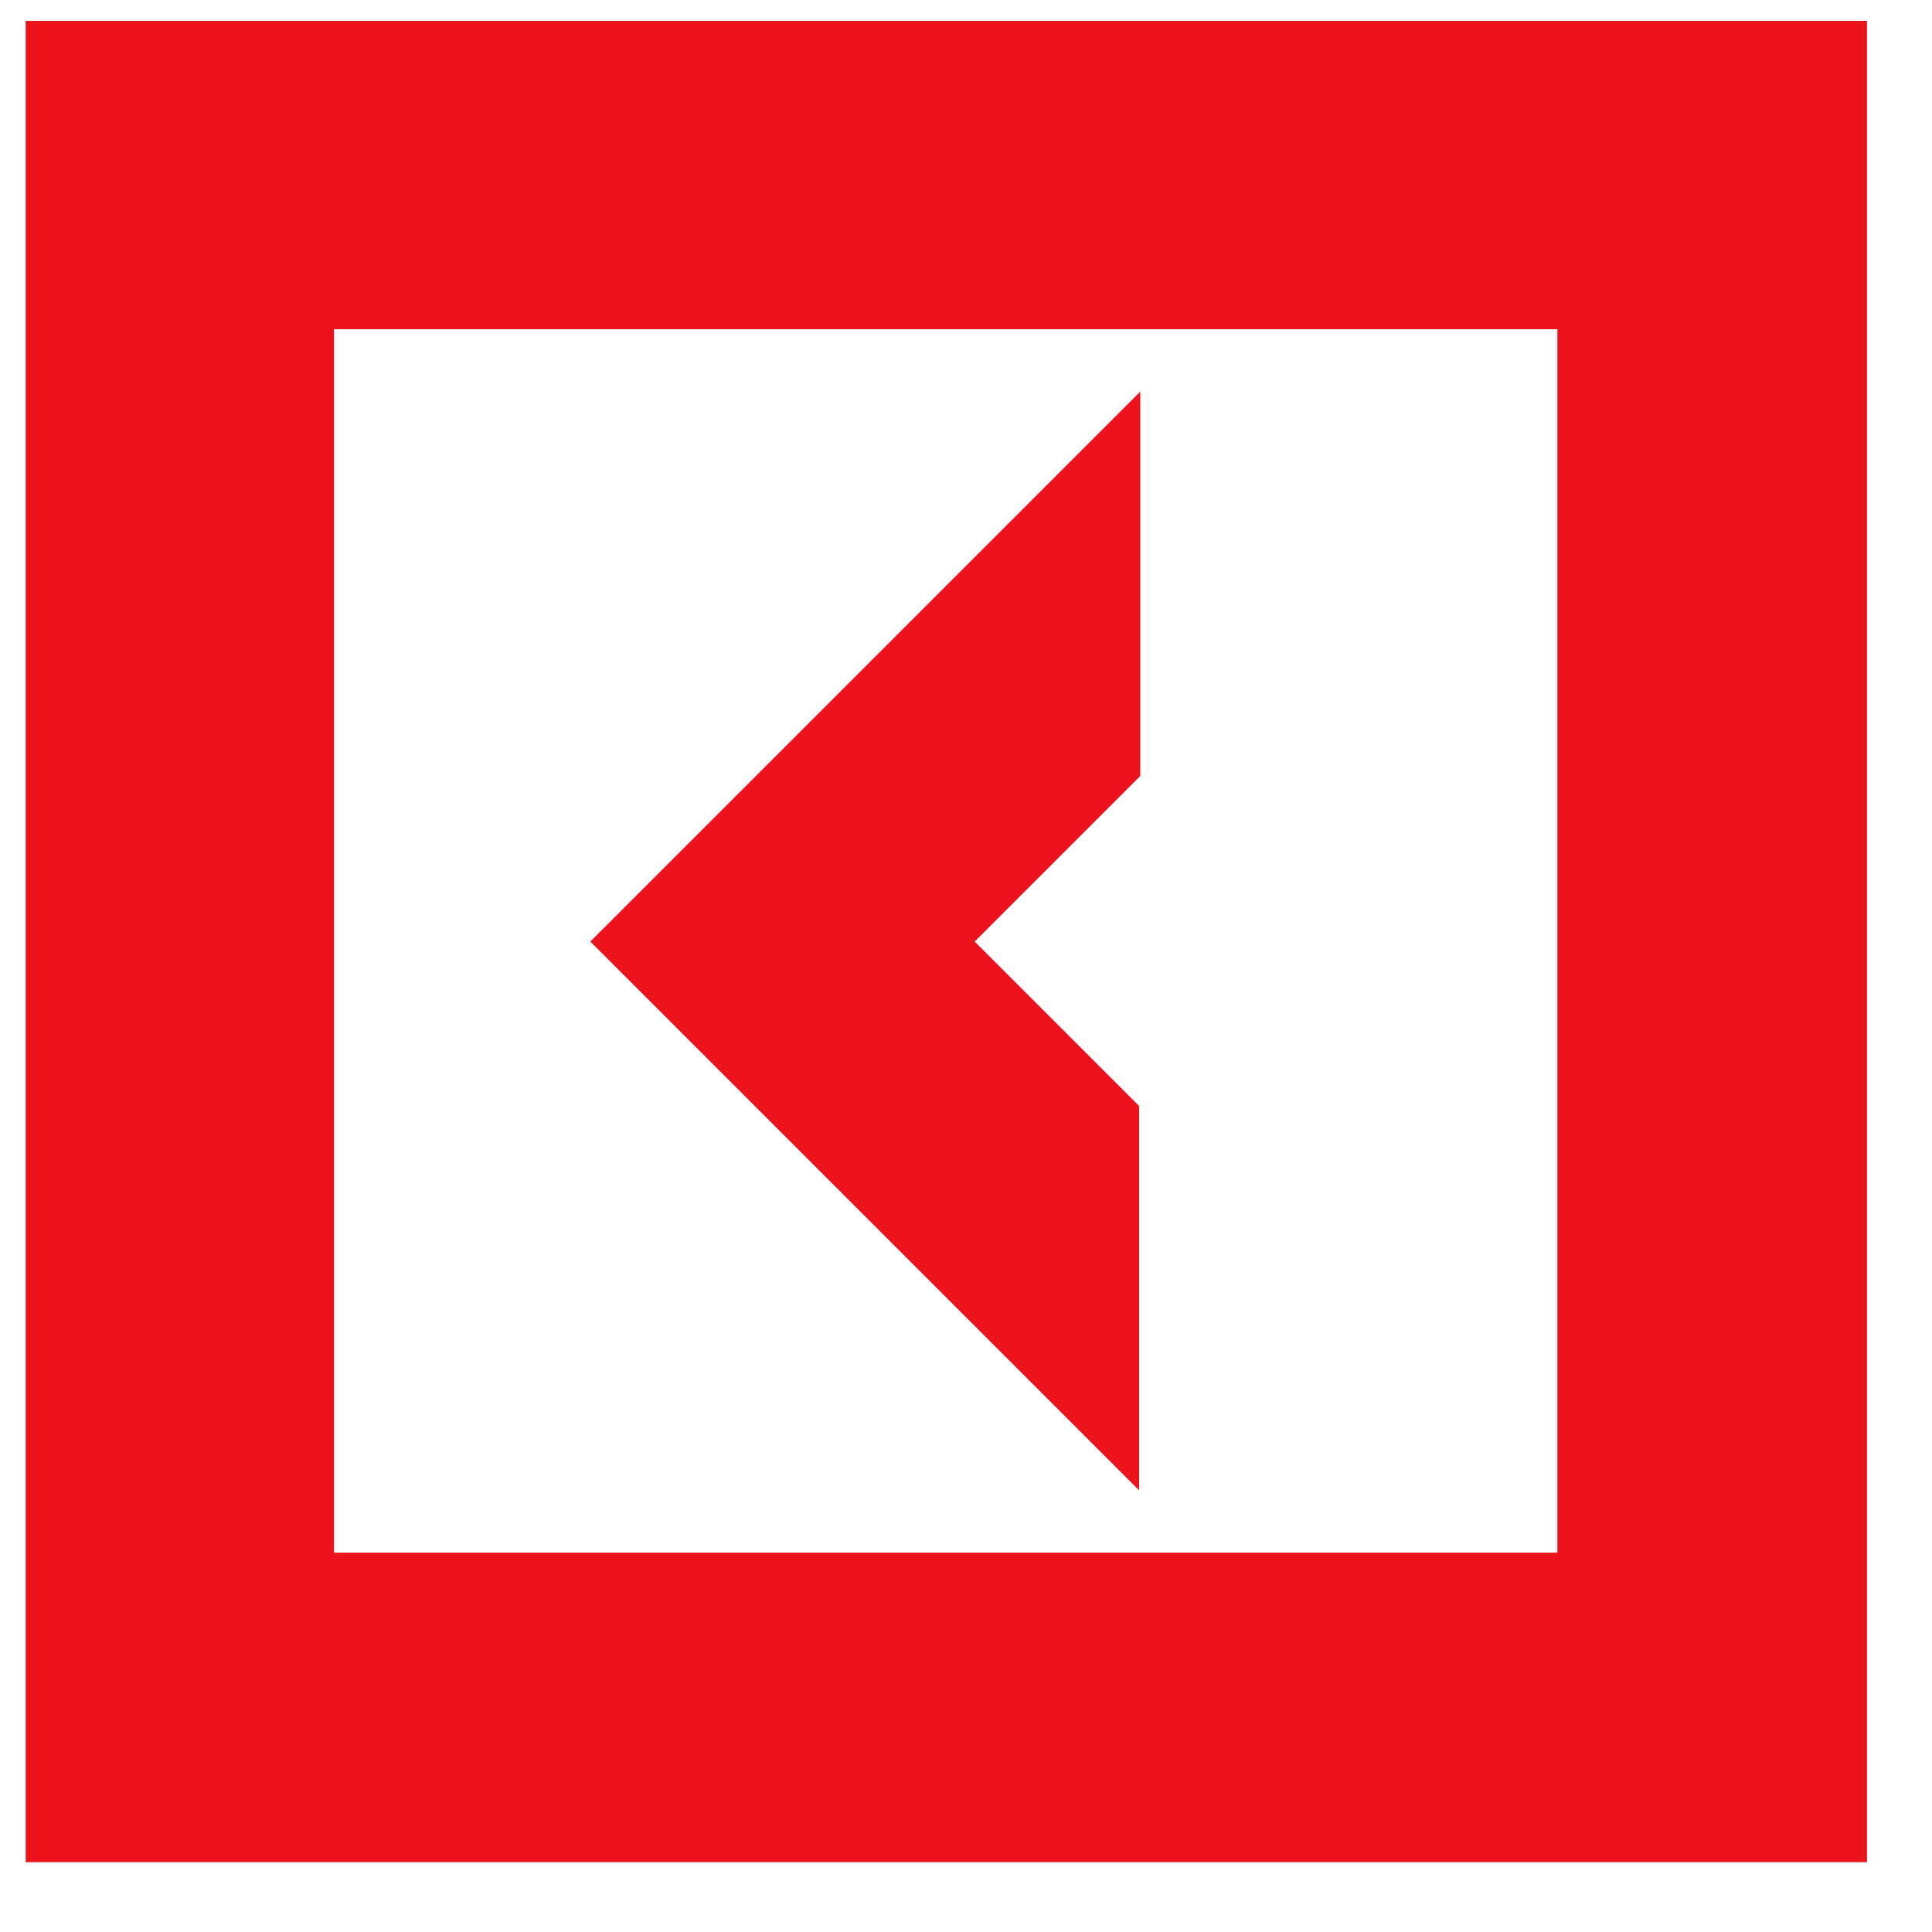
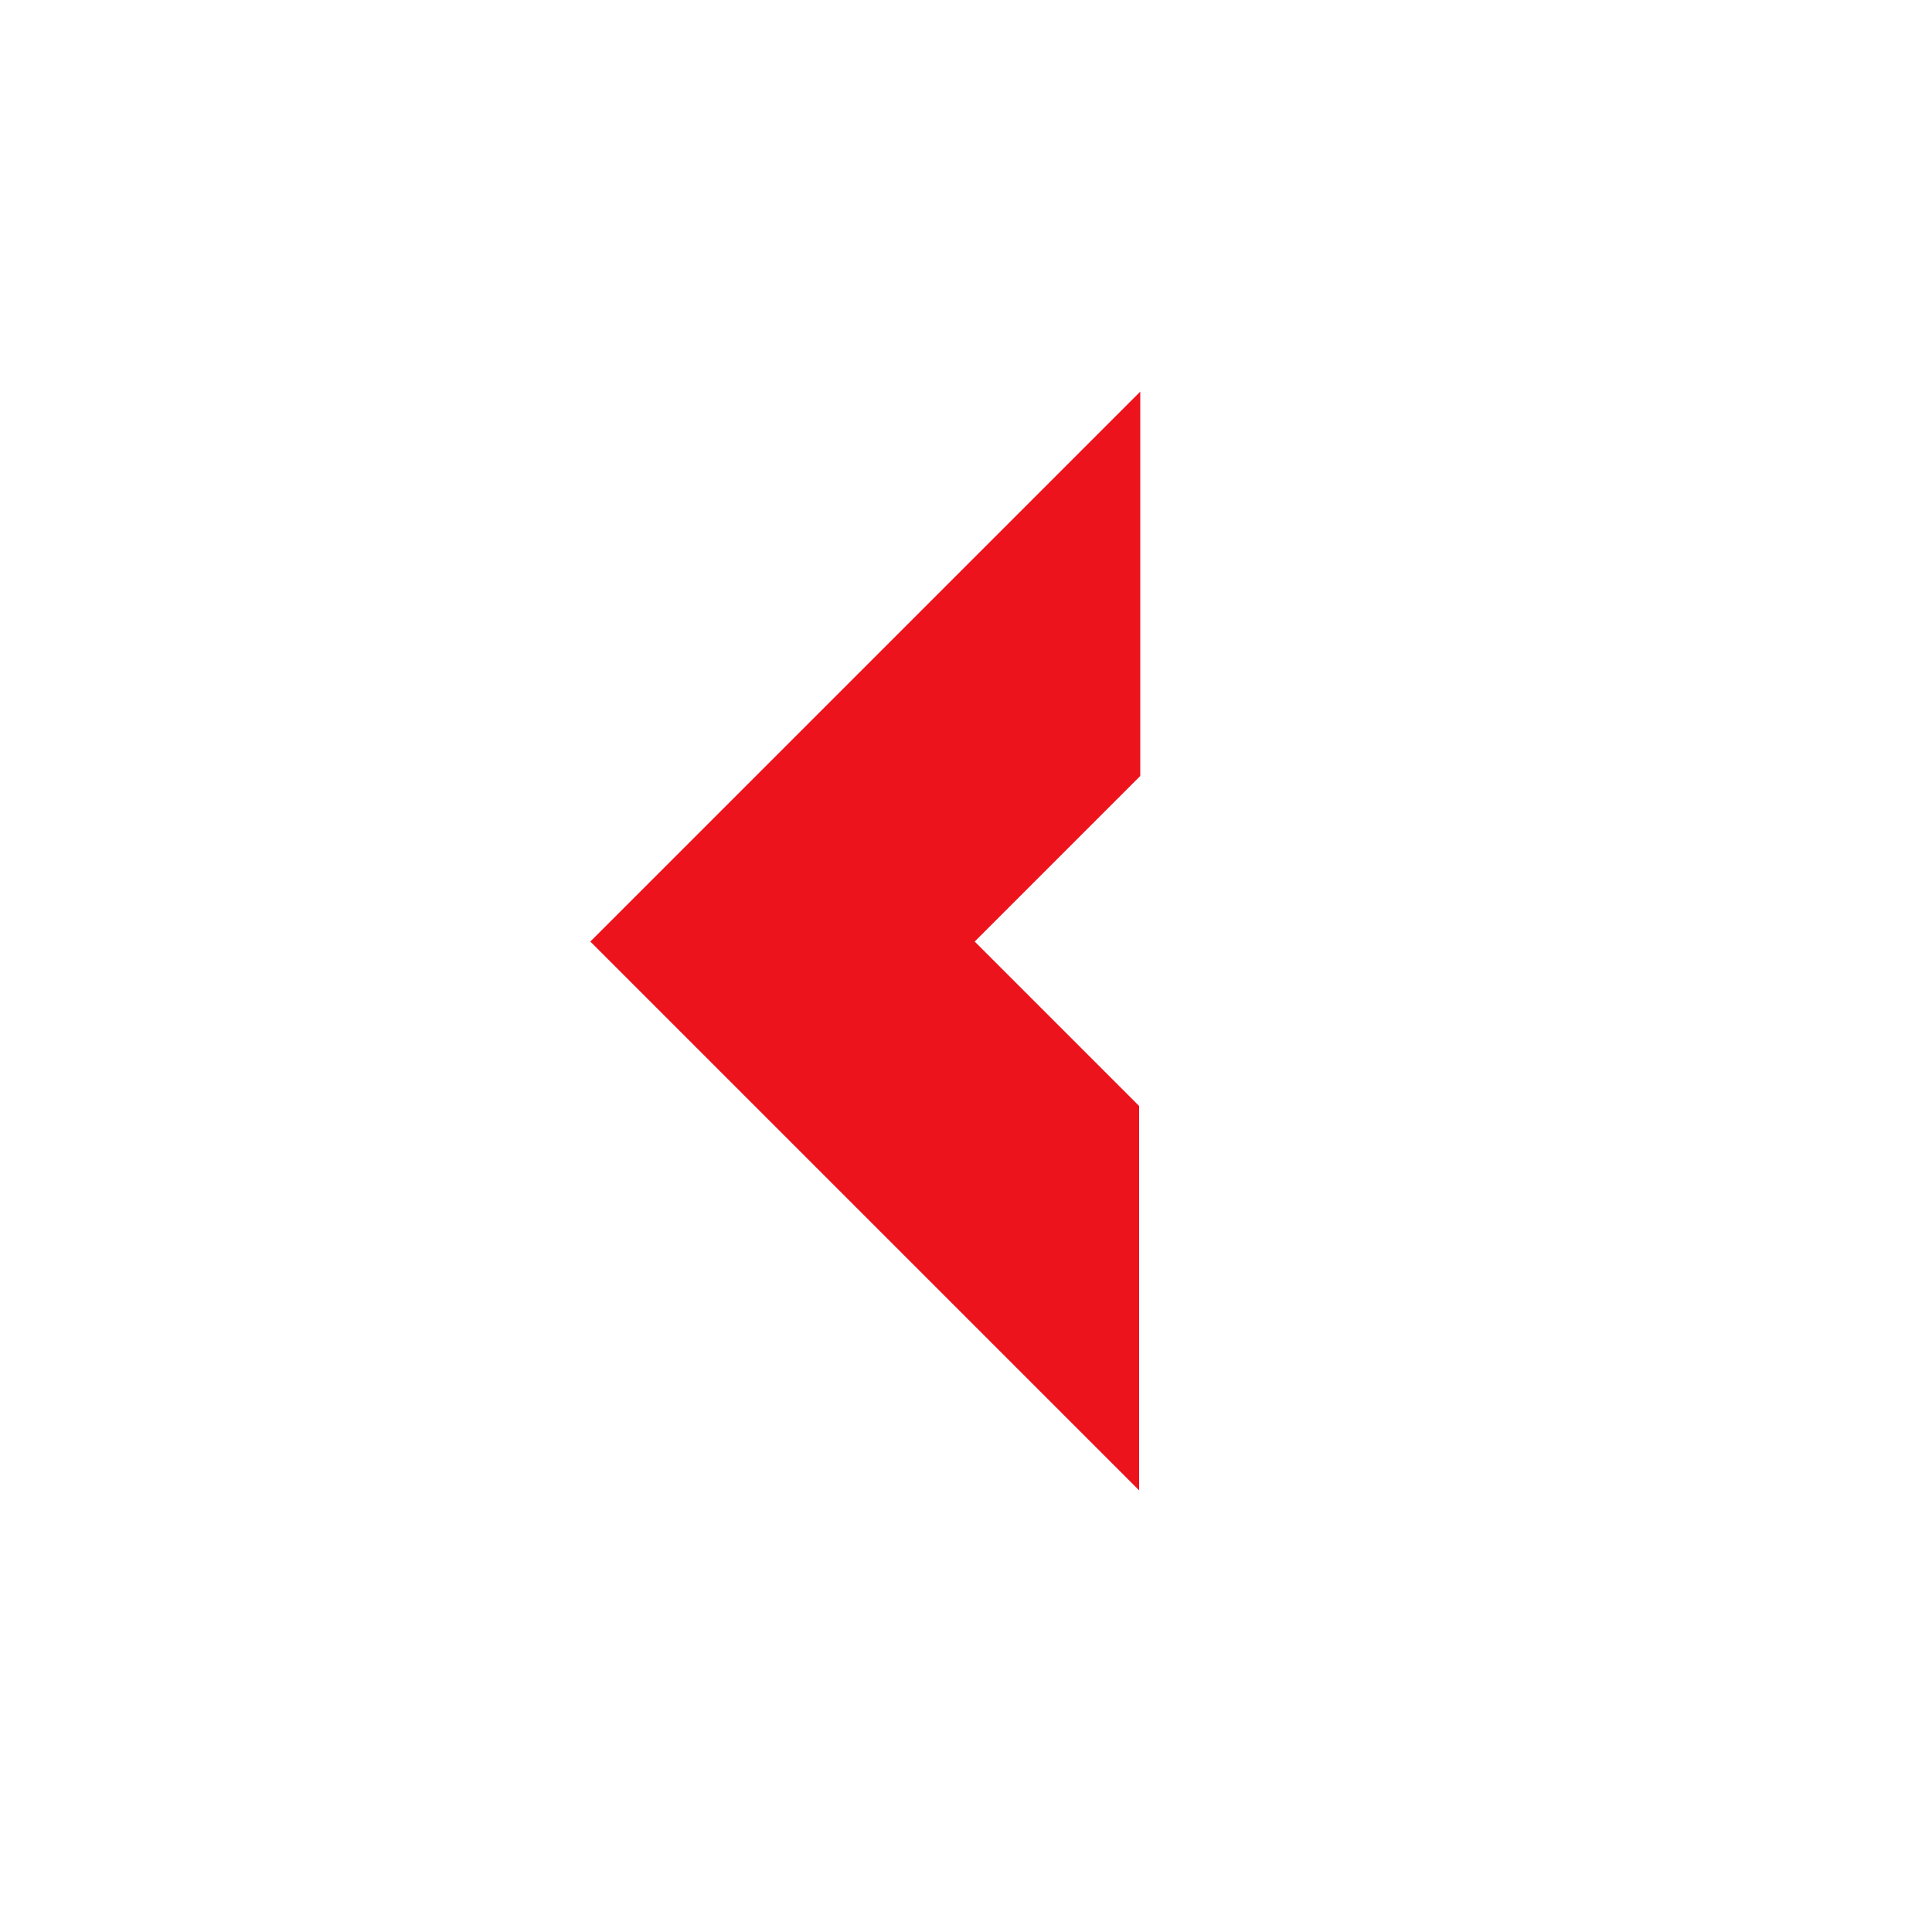
<svg xmlns="http://www.w3.org/2000/svg" width="20" height="20" viewBox="0 0 20 20" fill="none">
-   <path d="M0.266 0.216V19.277H19.327V0.216H0.266ZM3.458 16.073V3.408H16.122V16.073H3.458Z" fill="#ED131C" />
-   <path d="M11.651 15.287L11.792 15.428V11.449L10.09 9.747L11.804 8.033V4.054L6.111 9.747L11.651 15.287Z" fill="#ED131C" />
+   <path d="M11.651 15.287L11.792 15.428V11.449L10.09 9.747L11.804 8.033V4.054L6.111 9.747Z" fill="#ED131C" />
</svg>